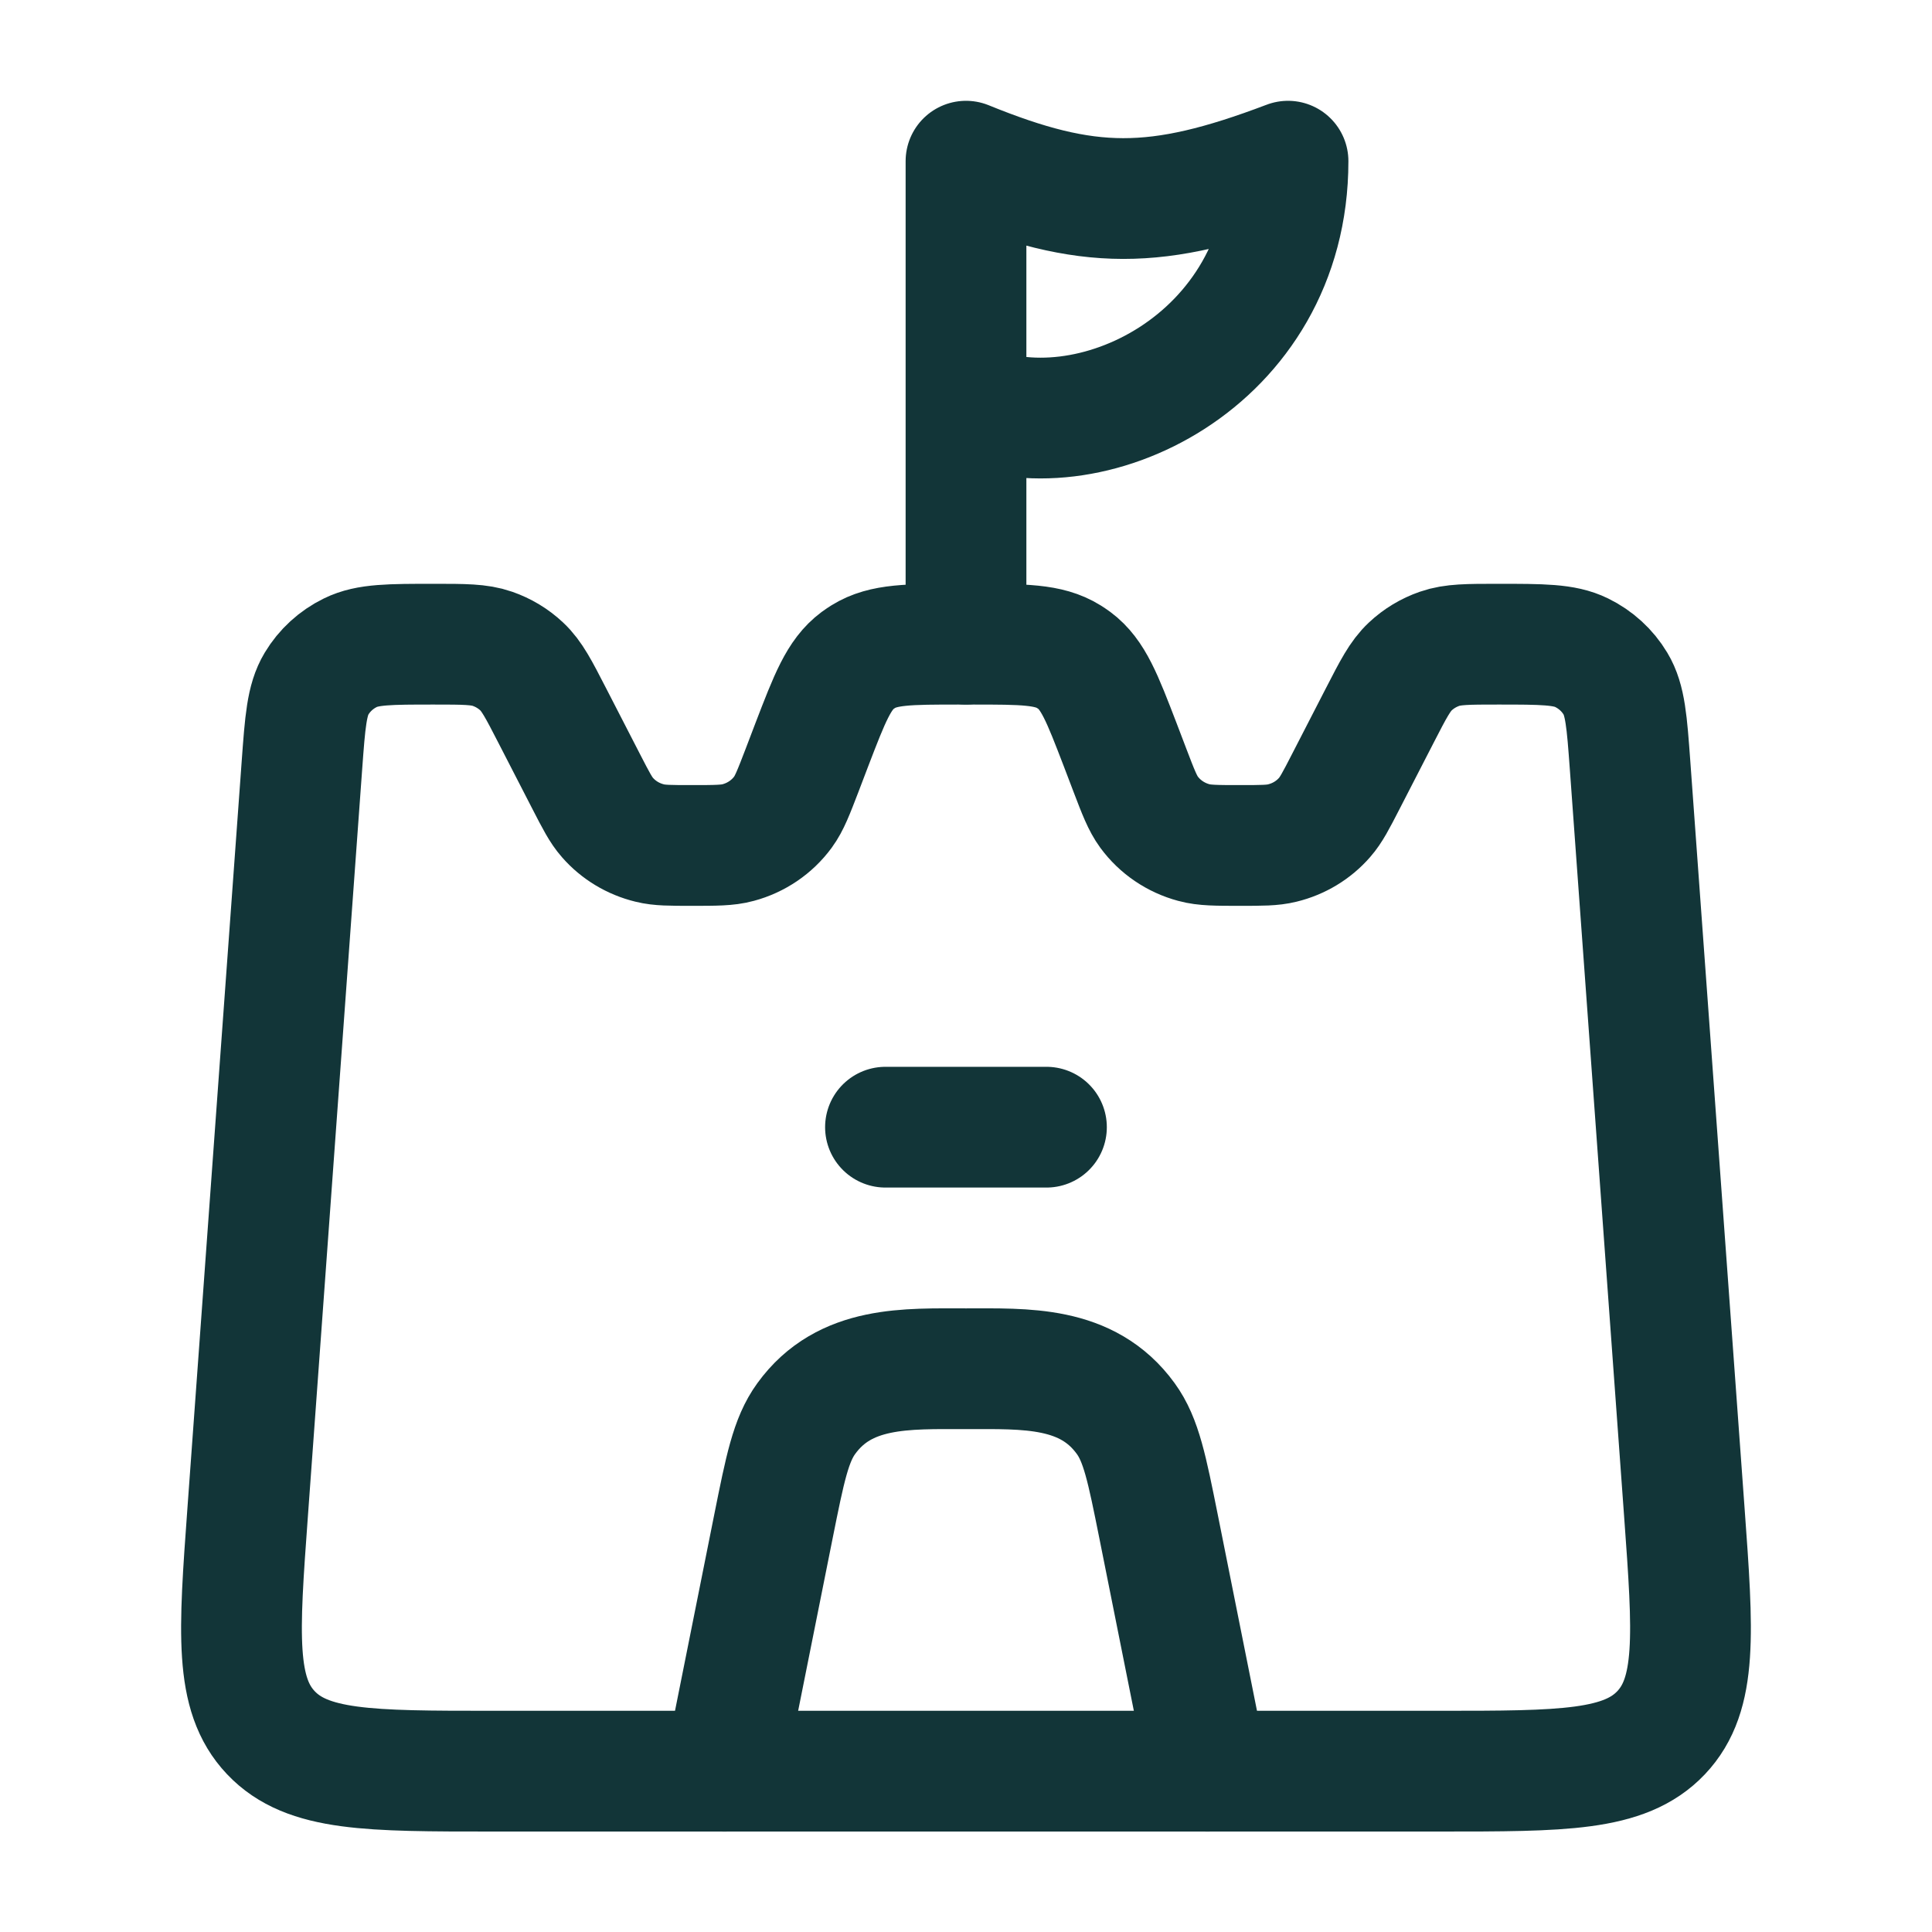
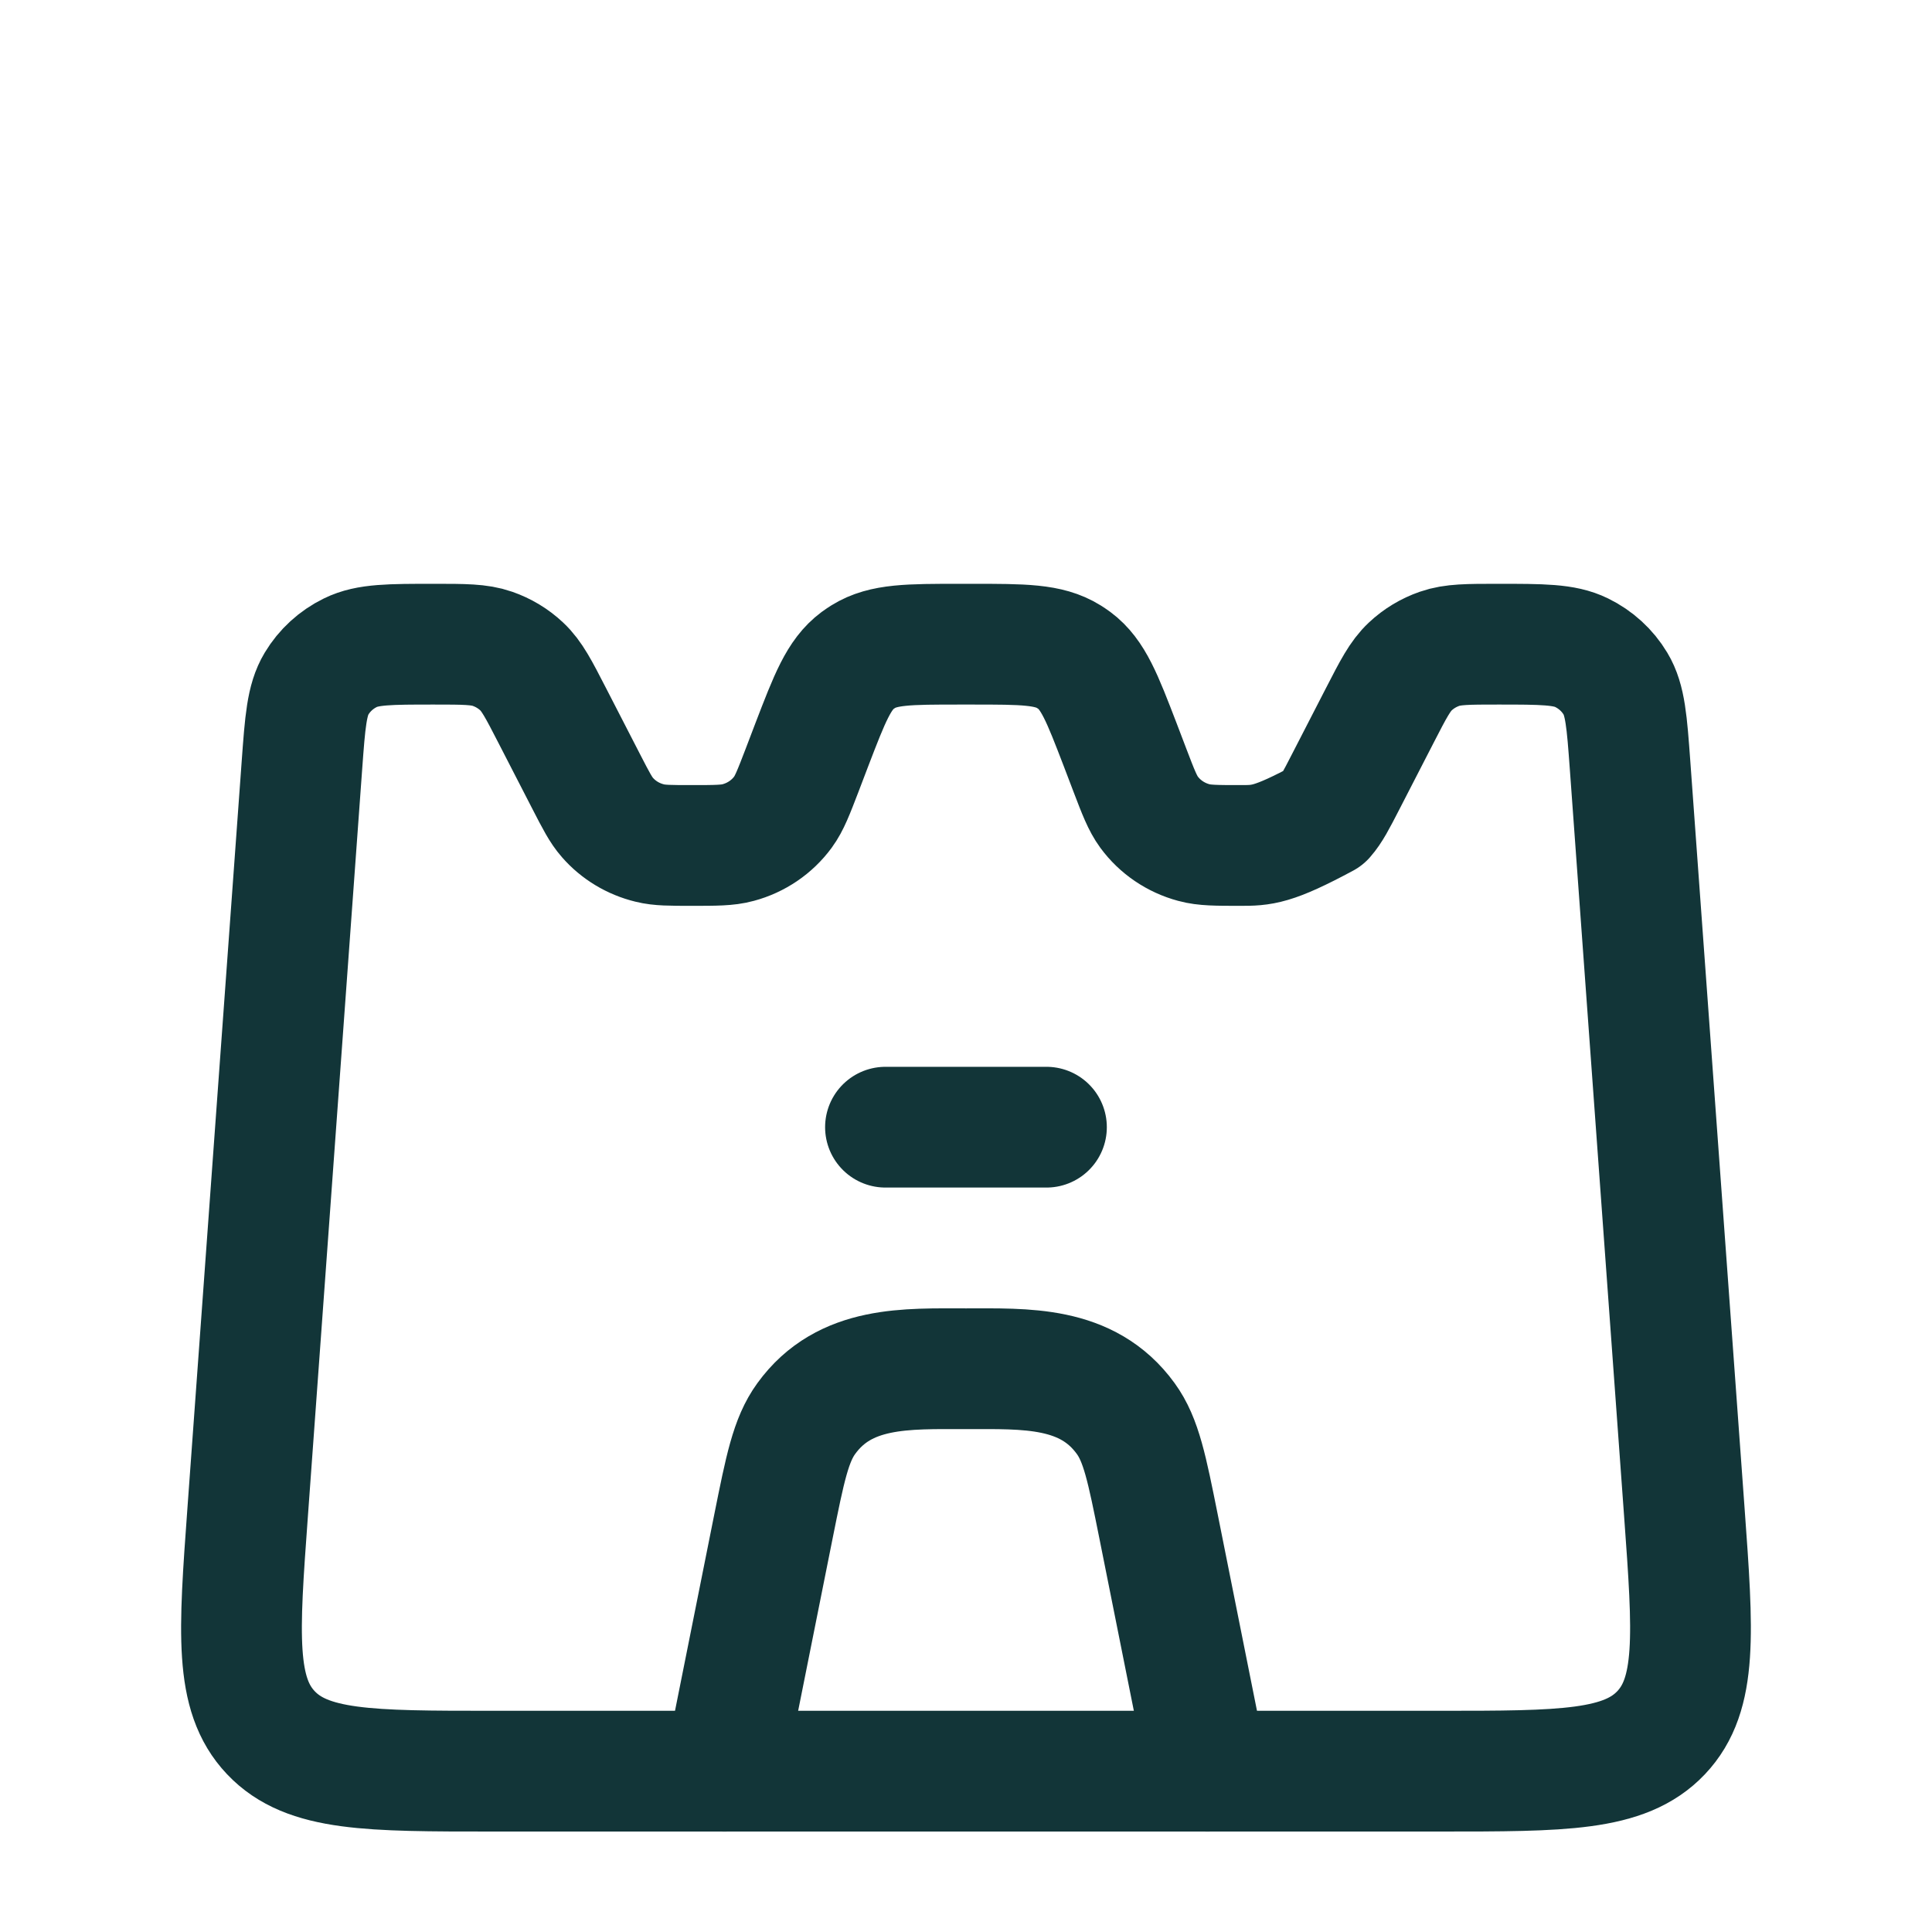
<svg xmlns="http://www.w3.org/2000/svg" width="28" height="28" viewBox="0 0 28 28" fill="none">
-   <path d="M8.498 11.331L8.004 10.371C7.807 9.988 7.709 9.797 7.561 9.659C7.44 9.545 7.295 9.458 7.137 9.403C6.945 9.336 6.727 9.336 6.291 9.336C5.65 9.336 5.329 9.336 5.079 9.459C4.874 9.559 4.703 9.715 4.587 9.909C4.445 10.145 4.422 10.46 4.376 11.088L3.589 21.92C3.461 23.676 3.397 24.554 3.926 25.112C4.454 25.669 5.349 25.669 7.141 25.669H20.859C22.651 25.669 23.546 25.669 24.074 25.112C24.602 24.554 24.539 23.676 24.411 21.92L23.624 11.088C23.578 10.46 23.555 10.145 23.413 9.909C23.297 9.715 23.126 9.559 22.921 9.459C22.671 9.336 22.35 9.336 21.709 9.336C21.273 9.336 21.055 9.336 20.863 9.403C20.705 9.458 20.56 9.545 20.439 9.659C20.291 9.797 20.193 9.988 19.996 10.371L19.502 11.331C19.362 11.603 19.292 11.739 19.197 11.847C19.037 12.031 18.822 12.16 18.583 12.218C18.442 12.253 18.287 12.253 17.976 12.253C17.629 12.253 17.455 12.253 17.302 12.211C17.041 12.141 16.812 11.986 16.653 11.77C16.56 11.643 16.498 11.484 16.376 11.164L16.235 10.794C15.974 10.115 15.844 9.776 15.571 9.572C15.544 9.552 15.516 9.534 15.488 9.516C15.198 9.336 14.829 9.336 14.09 9.336H13.91C13.171 9.336 12.802 9.336 12.512 9.516C12.484 9.534 12.456 9.552 12.429 9.572C12.156 9.776 12.026 10.115 11.765 10.794L11.624 11.164C11.501 11.484 11.44 11.643 11.347 11.77C11.188 11.986 10.959 12.141 10.698 12.211C10.545 12.253 10.371 12.253 10.024 12.253C9.713 12.253 9.557 12.253 9.417 12.218C9.178 12.16 8.963 12.031 8.803 11.847C8.708 11.739 8.638 11.603 8.498 11.331Z" stroke="#123538" stroke-width="1.75" stroke-linecap="round" stroke-linejoin="round" />
-   <path d="M14 5.836C15.739 6.633 18.667 5.253 18.667 2.336C16.751 3.063 15.762 3.053 14 2.336V5.836ZM14 5.836V9.336" stroke="#123538" stroke-width="1.75" stroke-linecap="round" stroke-linejoin="round" />
+   <path d="M8.498 11.331L8.004 10.371C7.807 9.988 7.709 9.797 7.561 9.659C7.44 9.545 7.295 9.458 7.137 9.403C6.945 9.336 6.727 9.336 6.291 9.336C5.65 9.336 5.329 9.336 5.079 9.459C4.874 9.559 4.703 9.715 4.587 9.909C4.445 10.145 4.422 10.46 4.376 11.088L3.589 21.92C3.461 23.676 3.397 24.554 3.926 25.112C4.454 25.669 5.349 25.669 7.141 25.669H20.859C22.651 25.669 23.546 25.669 24.074 25.112C24.602 24.554 24.539 23.676 24.411 21.92L23.624 11.088C23.578 10.46 23.555 10.145 23.413 9.909C23.297 9.715 23.126 9.559 22.921 9.459C22.671 9.336 22.35 9.336 21.709 9.336C21.273 9.336 21.055 9.336 20.863 9.403C20.705 9.458 20.56 9.545 20.439 9.659C20.291 9.797 20.193 9.988 19.996 10.371L19.502 11.331C19.362 11.603 19.292 11.739 19.197 11.847C18.442 12.253 18.287 12.253 17.976 12.253C17.629 12.253 17.455 12.253 17.302 12.211C17.041 12.141 16.812 11.986 16.653 11.77C16.56 11.643 16.498 11.484 16.376 11.164L16.235 10.794C15.974 10.115 15.844 9.776 15.571 9.572C15.544 9.552 15.516 9.534 15.488 9.516C15.198 9.336 14.829 9.336 14.09 9.336H13.91C13.171 9.336 12.802 9.336 12.512 9.516C12.484 9.534 12.456 9.552 12.429 9.572C12.156 9.776 12.026 10.115 11.765 10.794L11.624 11.164C11.501 11.484 11.44 11.643 11.347 11.77C11.188 11.986 10.959 12.141 10.698 12.211C10.545 12.253 10.371 12.253 10.024 12.253C9.713 12.253 9.557 12.253 9.417 12.218C9.178 12.16 8.963 12.031 8.803 11.847C8.708 11.739 8.638 11.603 8.498 11.331Z" stroke="#123538" stroke-width="1.75" stroke-linecap="round" stroke-linejoin="round" />
  <path d="M10.5 25.67L11.209 22.124C11.377 21.287 11.46 20.868 11.685 20.559C12.242 19.79 13.138 19.837 14 19.837C14.862 19.837 15.758 19.79 16.315 20.559C16.54 20.868 16.623 21.287 16.791 22.124L17.5 25.67" stroke="#123538" stroke-width="1.75" stroke-linecap="round" stroke-linejoin="round" />
  <path d="M12.833 16.336H15.166" stroke="#123538" stroke-width="1.75" stroke-linecap="round" stroke-linejoin="round" />
</svg>